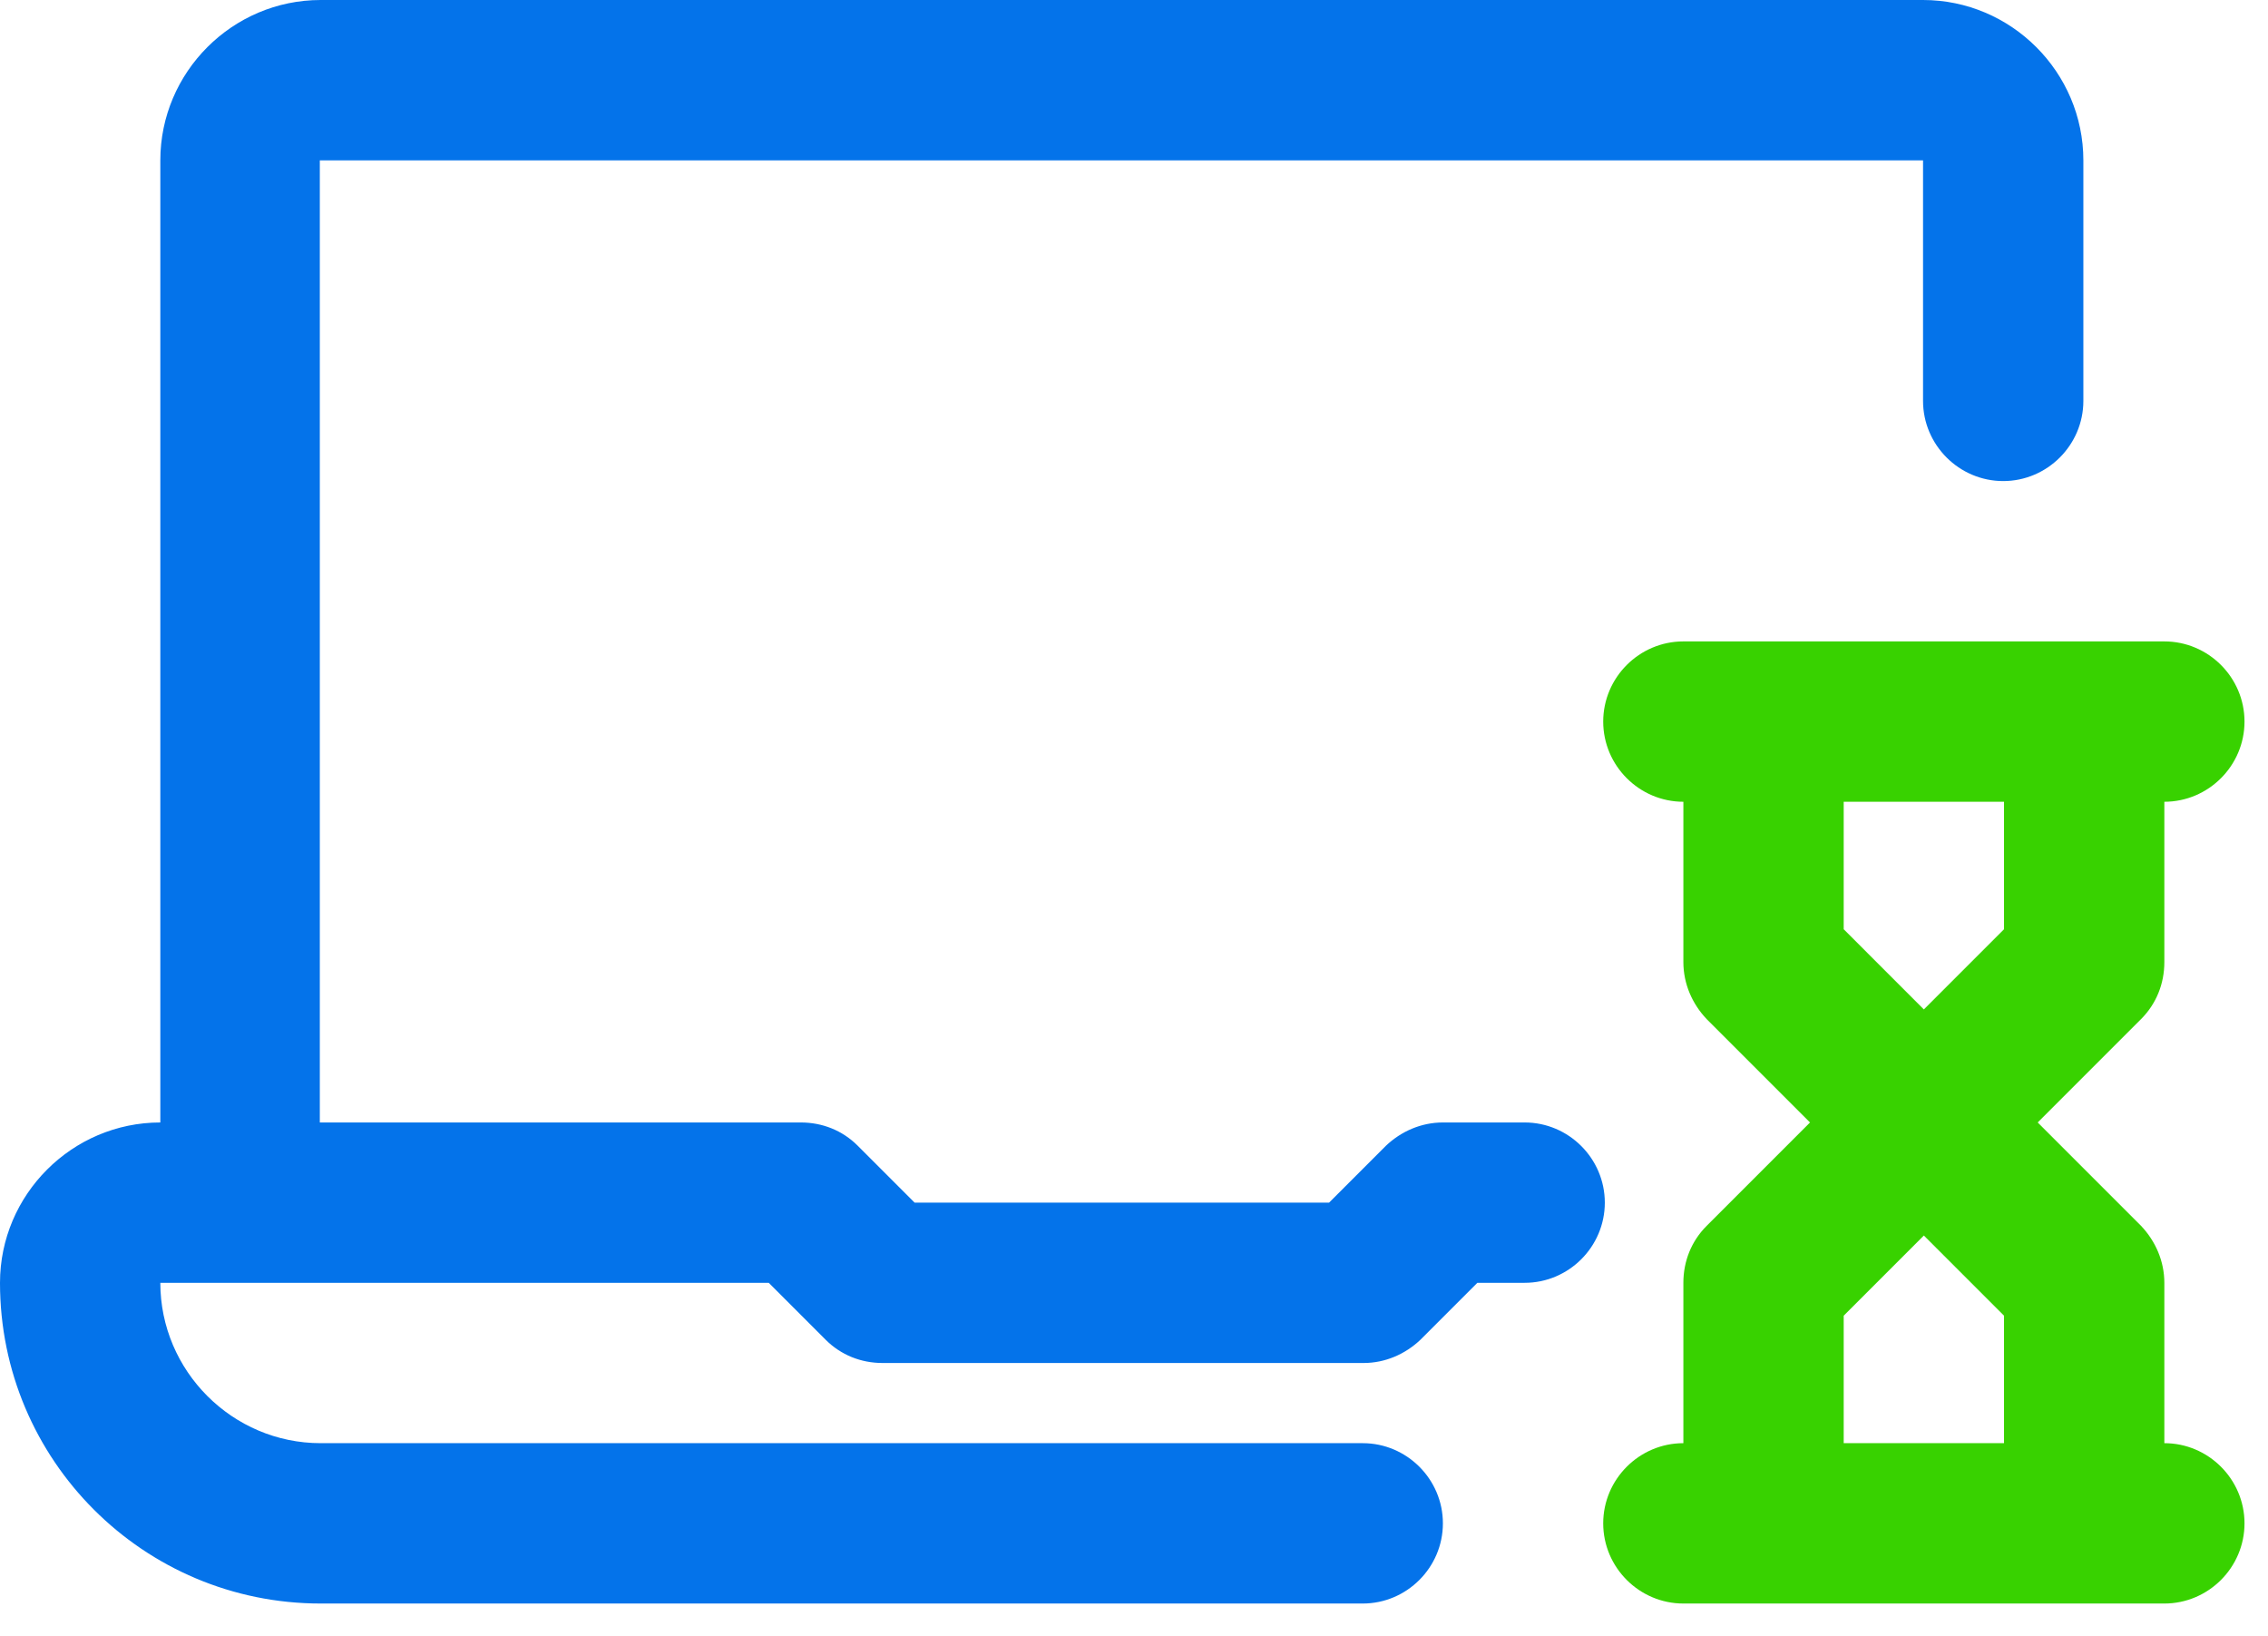
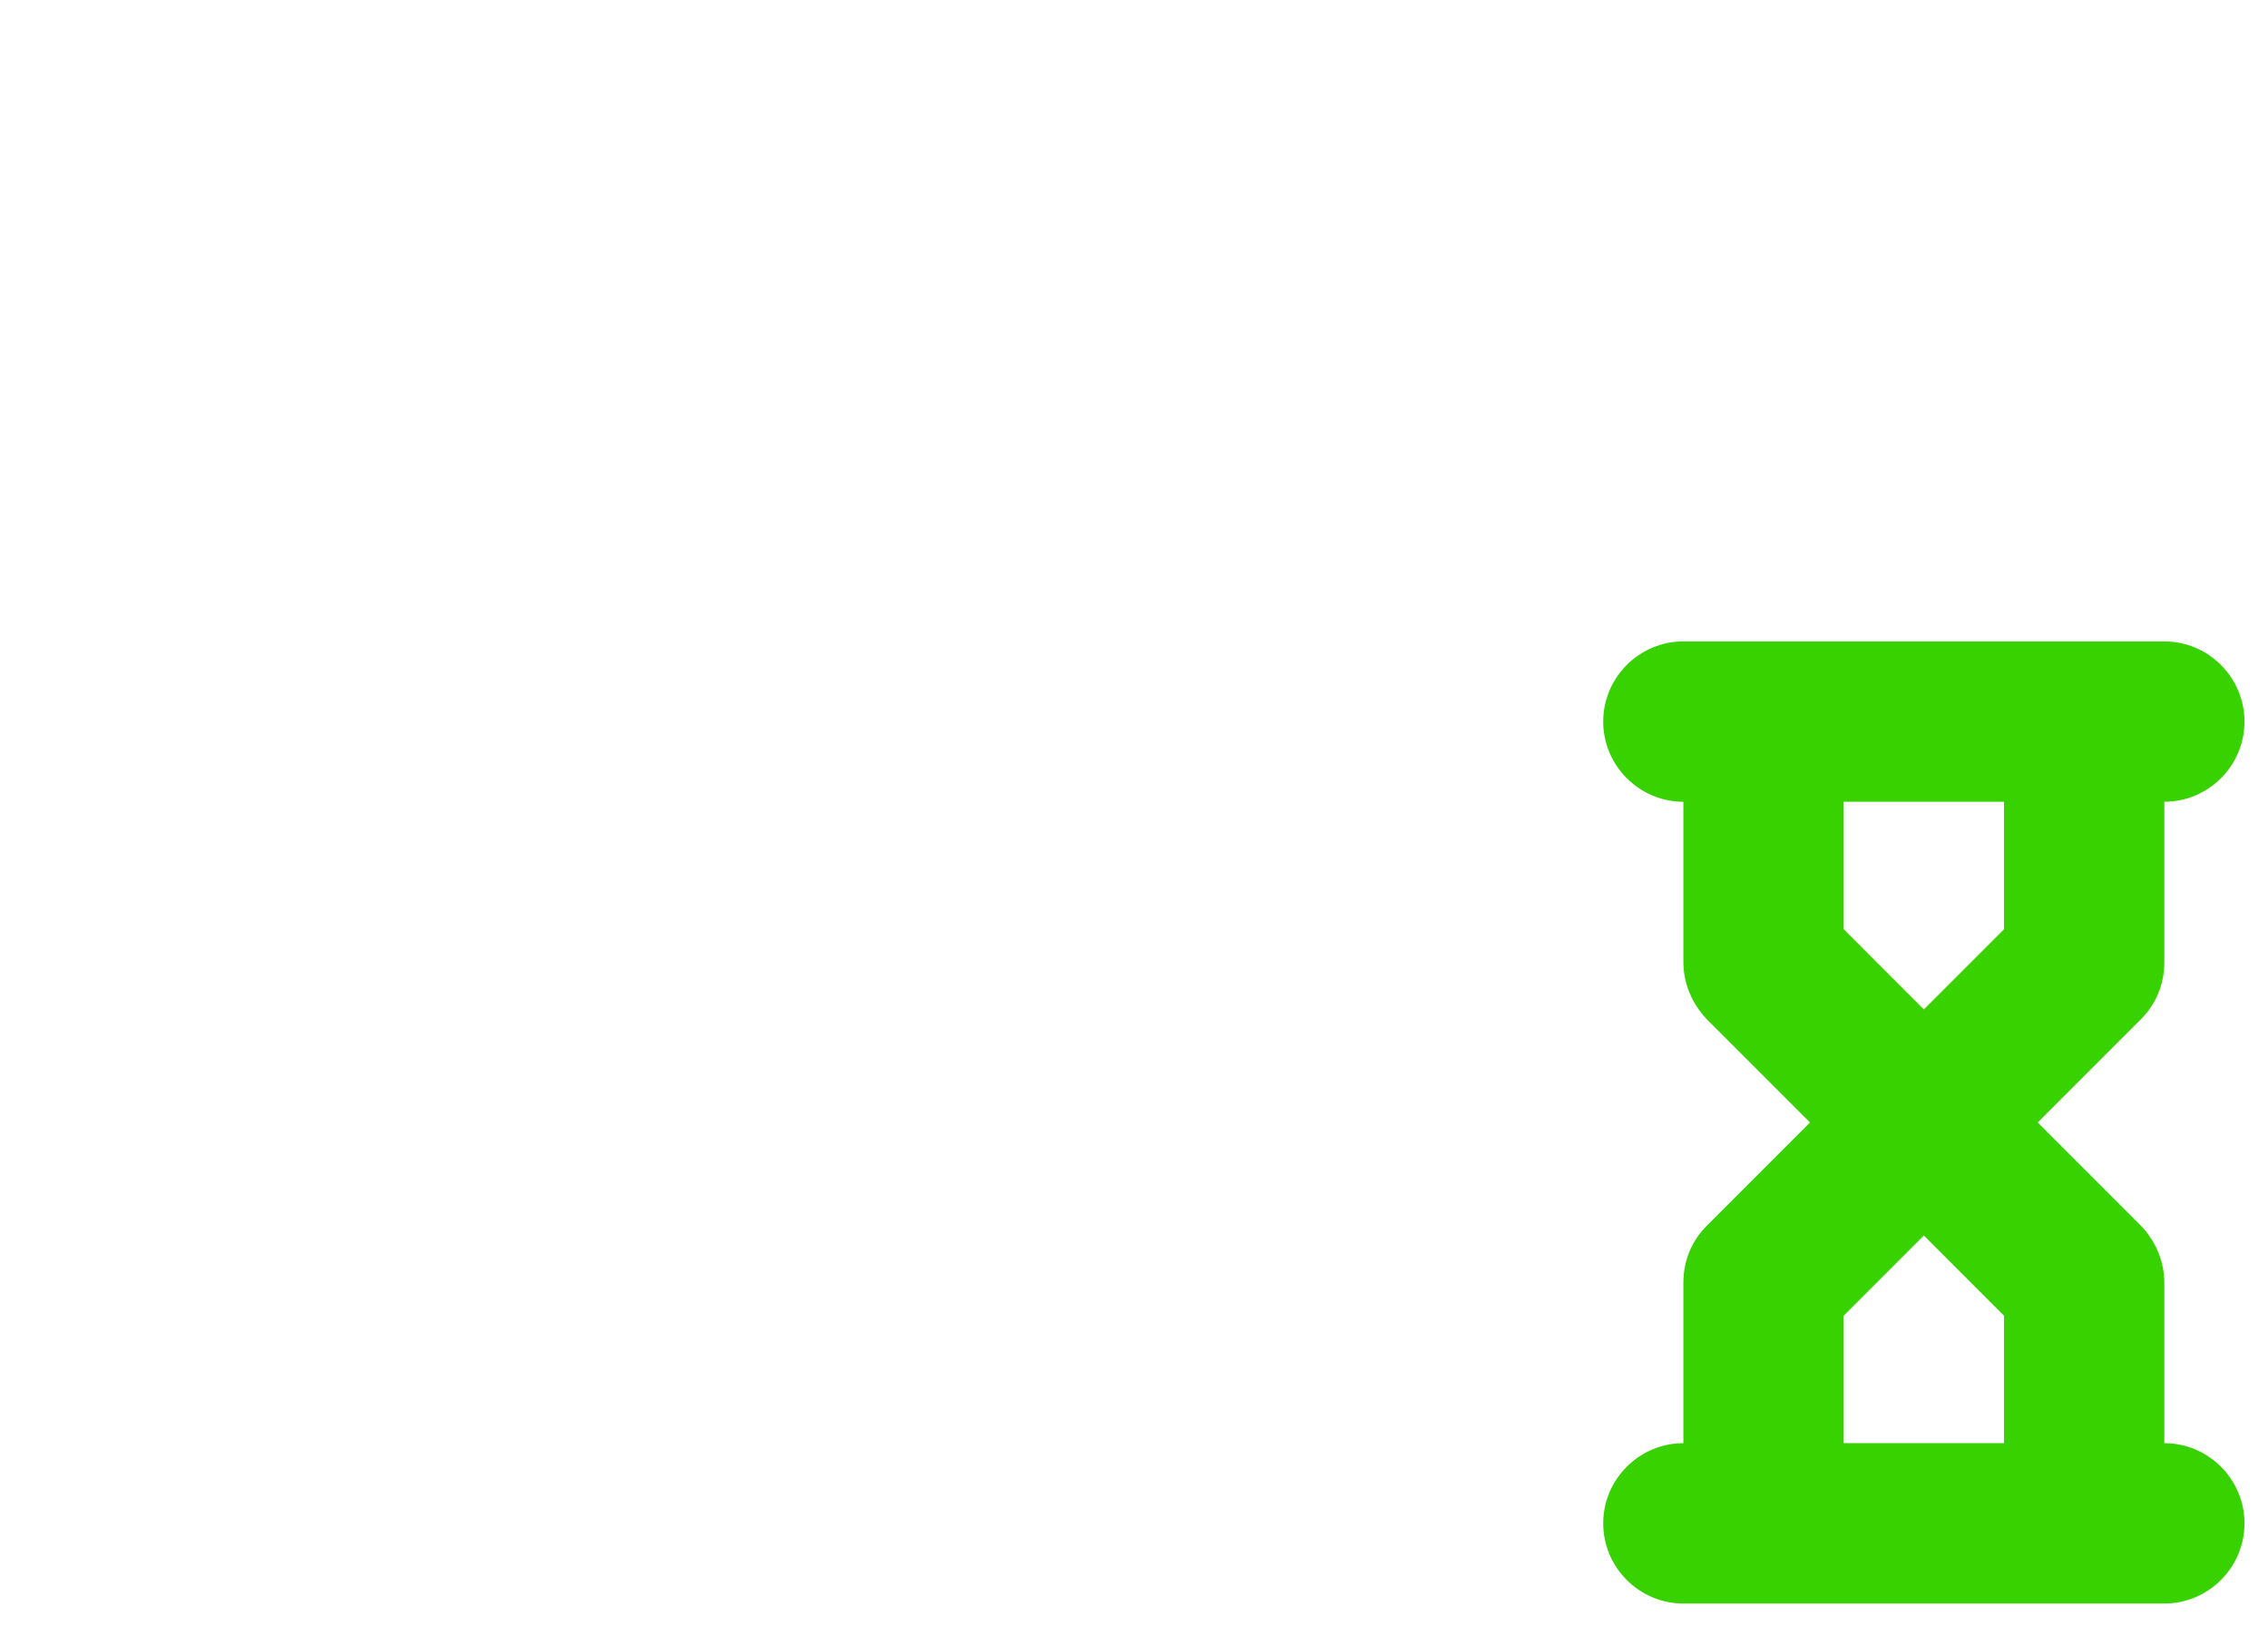
<svg xmlns="http://www.w3.org/2000/svg" width="61" height="44" viewBox="0 0 61 44" fill="none">
-   <path d="M40.964 30.184H38.808C38.226 30.184 37.687 30.421 37.277 30.809L35.746 32.34H24.6L23.069 30.809C22.66 30.4 22.121 30.184 21.538 30.184H8.602V4.312H51.722V10.78C51.722 11.966 52.693 12.936 53.878 12.936C55.064 12.936 56.034 11.966 56.034 10.78V4.312C56.034 1.94 54.094 0 51.722 0H8.624C6.252 0 4.312 1.94 4.312 4.312V30.184C1.94 30.184 0 32.124 0 34.496C0 39.261 3.859 43.12 8.624 43.12H36.652C37.838 43.12 38.808 42.15 38.808 40.964C38.808 39.778 37.838 38.808 36.652 38.808H8.624C6.252 38.808 4.312 36.868 4.312 34.496H20.676L22.207 36.027C22.616 36.436 23.155 36.652 23.738 36.652H36.674C37.256 36.652 37.795 36.415 38.204 36.027L39.735 34.496H41.007C42.193 34.496 43.163 33.526 43.163 32.34C43.163 31.154 42.193 30.184 41.007 30.184H40.964Z" fill="#0473EA" />
  <path d="M58.212 38.808V34.496C58.212 33.914 57.975 33.375 57.587 32.965L54.806 30.184L57.587 27.403C57.996 26.993 58.212 26.454 58.212 25.872V21.56C59.398 21.56 60.368 20.59 60.368 19.404C60.368 18.218 59.398 17.248 58.212 17.248H45.276C44.09 17.248 43.12 18.218 43.12 19.404C43.12 20.59 44.09 21.56 45.276 21.56V25.872C45.276 26.454 45.513 26.993 45.901 27.403L48.682 30.184L45.901 32.965C45.492 33.375 45.276 33.914 45.276 34.496V38.808C44.09 38.808 43.12 39.778 43.12 40.964C43.12 42.15 44.09 43.12 45.276 43.12H58.212C59.398 43.12 60.368 42.15 60.368 40.964C60.368 39.778 59.398 38.808 58.212 38.808ZM53.9 21.56V24.988L51.744 27.144L49.588 24.988V21.56H53.9ZM49.588 38.808V35.38L51.744 33.224L53.9 35.38V38.808H49.588Z" fill="#38D200" />
</svg>